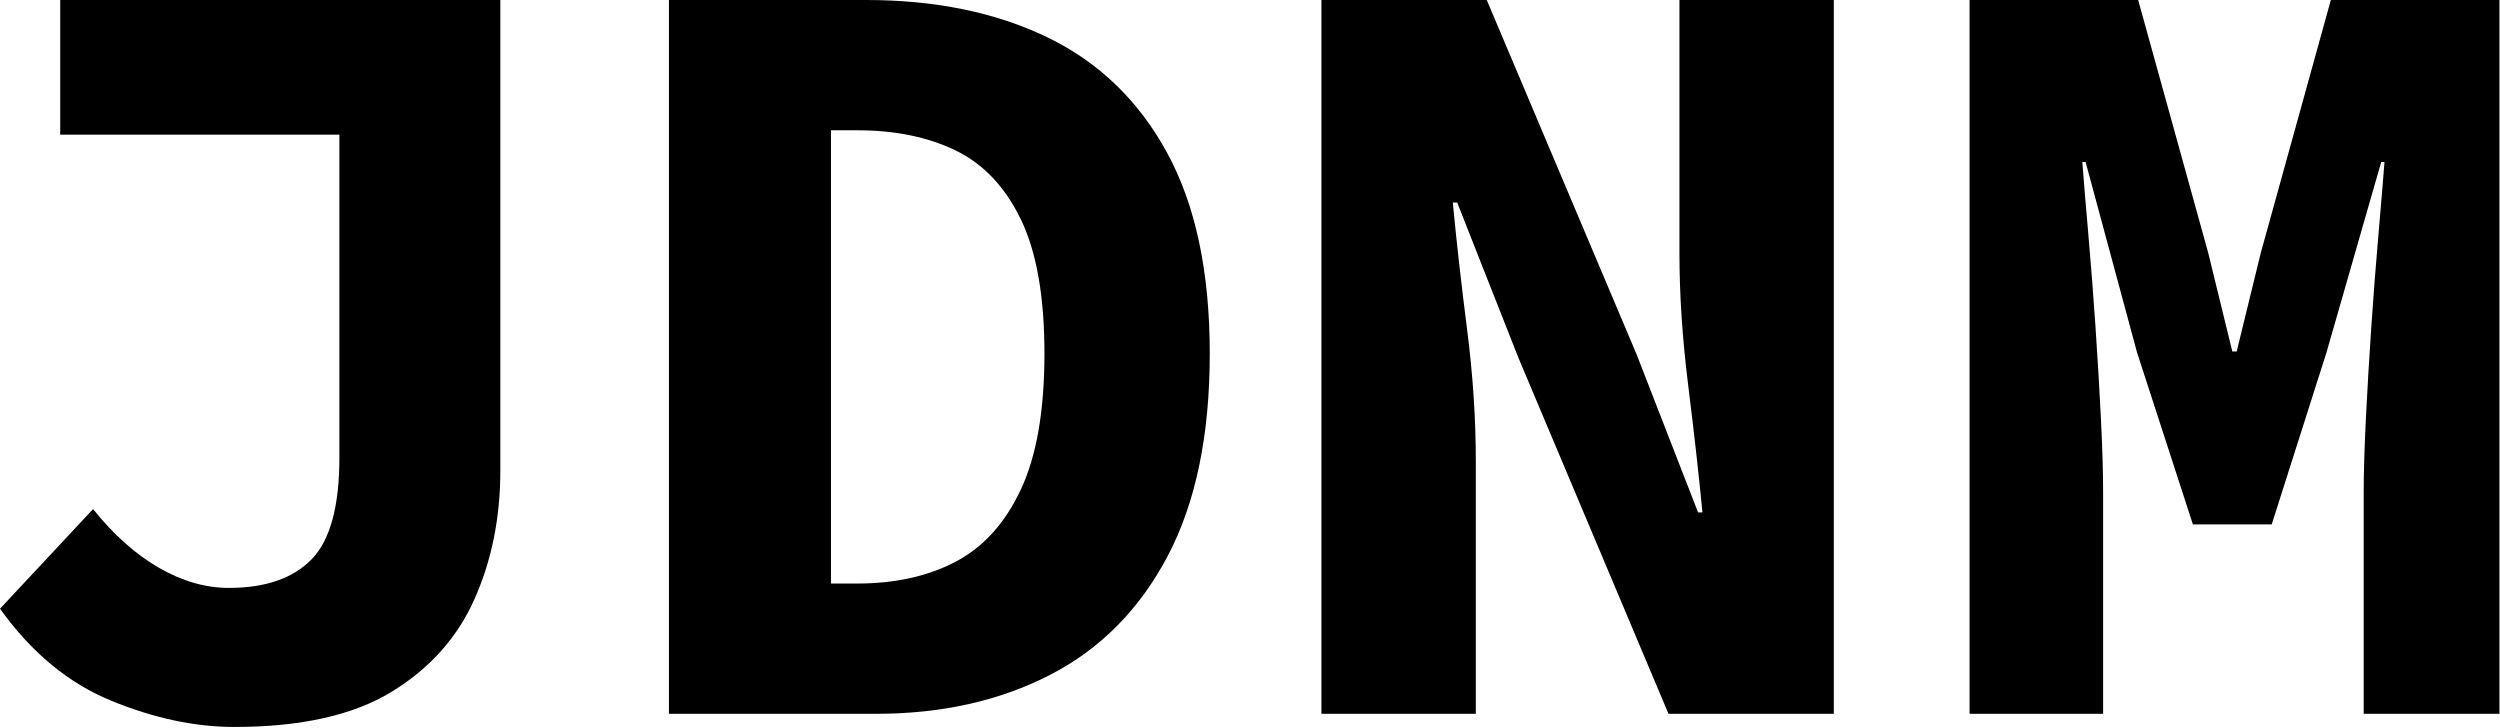
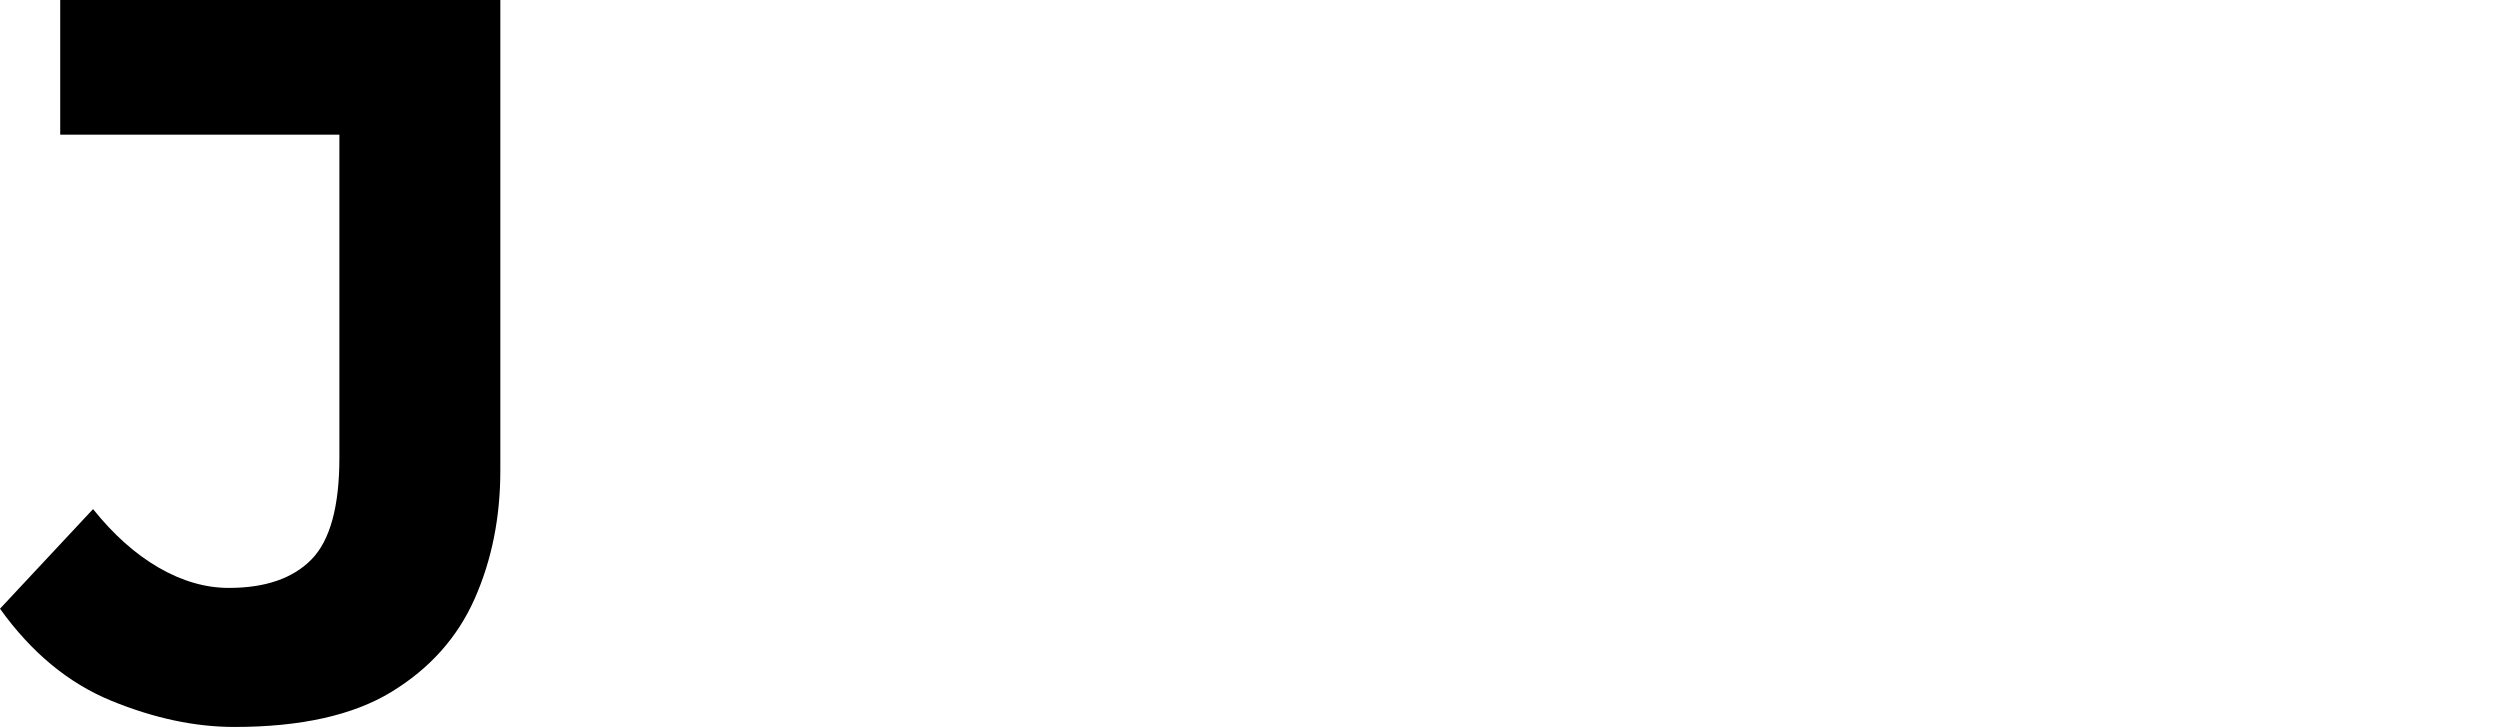
<svg xmlns="http://www.w3.org/2000/svg" xmlns:ns1="http://www.serif.com/" width="100%" height="100%" viewBox="0 0 1686 491" version="1.1" xml:space="preserve" style="fill-rule:evenodd;clip-rule:evenodd;stroke-linejoin:round;stroke-miterlimit:2;">
-   <rect id="Artboard1" x="-1157.18" y="-879.871" width="4000" height="2250" style="fill:none;" />
  <g id="Artboard11" ns1:id="Artboard1">
    <g>
      <path d="M158.005,490.258c-26.58,-0 -54.268,-5.907 -83.063,-17.72c-28.796,-11.814 -53.776,-32.487 -74.942,-62.021l62.759,-67.189c13.782,17.228 28.549,30.395 44.3,39.501c15.752,9.107 31.503,13.66 47.254,13.66c24.611,-0 43.193,-6.399 55.745,-19.197c12.552,-12.798 18.827,-35.687 18.827,-68.666l0,-217.81l-188.276,-0l-0,-90.816l296.813,0l-0,317.486c-0,31.503 -5.784,60.298 -17.351,86.386c-11.568,26.088 -30.272,47.008 -56.114,62.759c-25.842,15.751 -61.16,23.627 -105.952,23.627Z" style="fill-rule:nonzero;" />
-       <path d="M451.126,481.398l-0,-481.398l132.901,0c46.762,0 87.493,8.368 122.195,25.104c34.702,16.735 61.652,42.7 80.849,77.894c19.197,35.195 28.795,80.357 28.795,135.486c0,55.129 -9.475,100.66 -28.426,136.593c-18.951,35.932 -45.408,62.636 -79.372,80.11c-33.963,17.474 -73.095,26.211 -117.396,26.211l-139.546,-0Zm109.274,-87.863l17.72,0c25.596,0 47.746,-4.922 66.451,-14.766c18.705,-9.845 33.348,-26.088 43.931,-48.731c10.583,-22.642 15.875,-53.16 15.875,-91.554c-0,-38.394 -5.292,-68.543 -15.875,-90.447c-10.583,-21.904 -25.226,-37.409 -43.931,-46.515c-18.705,-9.106 -40.855,-13.66 -66.451,-13.66l-17.72,0l0,305.673Z" style="fill-rule:nonzero;" />
-       <path d="M891.177,481.398l-0,-481.398l111.489,0l101.153,239.222l41.347,106.321l2.953,0c-2.461,-25.596 -5.66,-54.145 -9.598,-85.647c-3.938,-31.503 -5.907,-61.282 -5.907,-89.339l-0,-170.557l104.106,0l-0,481.398l-111.489,-0l-101.153,-239.961l-41.347,-104.844l-2.953,-0c2.461,26.088 5.66,54.514 9.598,85.278c3.938,30.764 5.907,60.421 5.907,88.97l-0,170.557l-104.106,-0Z" style="fill-rule:nonzero;" />
-       <path d="M1328.27,481.398l0,-481.398l113.705,0l47.253,170.557l16.244,66.45l2.953,0l16.244,-66.45l47.253,-170.557l113.705,0l-0,481.398l-91.554,-0l-0,-149.145c-0,-13.29 0.492,-29.903 1.476,-49.838c0.985,-19.935 2.215,-40.732 3.692,-62.39c1.477,-21.658 3.076,-42.331 4.799,-62.02c1.723,-19.689 3.077,-35.933 4.061,-48.731l-2.215,0l-36.917,128.472l-36.917,115.919l-53.16,-0l-37.656,-115.919l-34.702,-128.472l-2.215,0c0.985,12.798 2.338,29.042 4.061,48.731c1.723,19.689 3.323,40.362 4.799,62.02c1.477,21.658 2.708,42.455 3.692,62.39c0.984,19.935 1.477,36.548 1.477,49.838l-0,149.145l-90.078,-0Z" style="fill-rule:nonzero;" />
    </g>
  </g>
</svg>